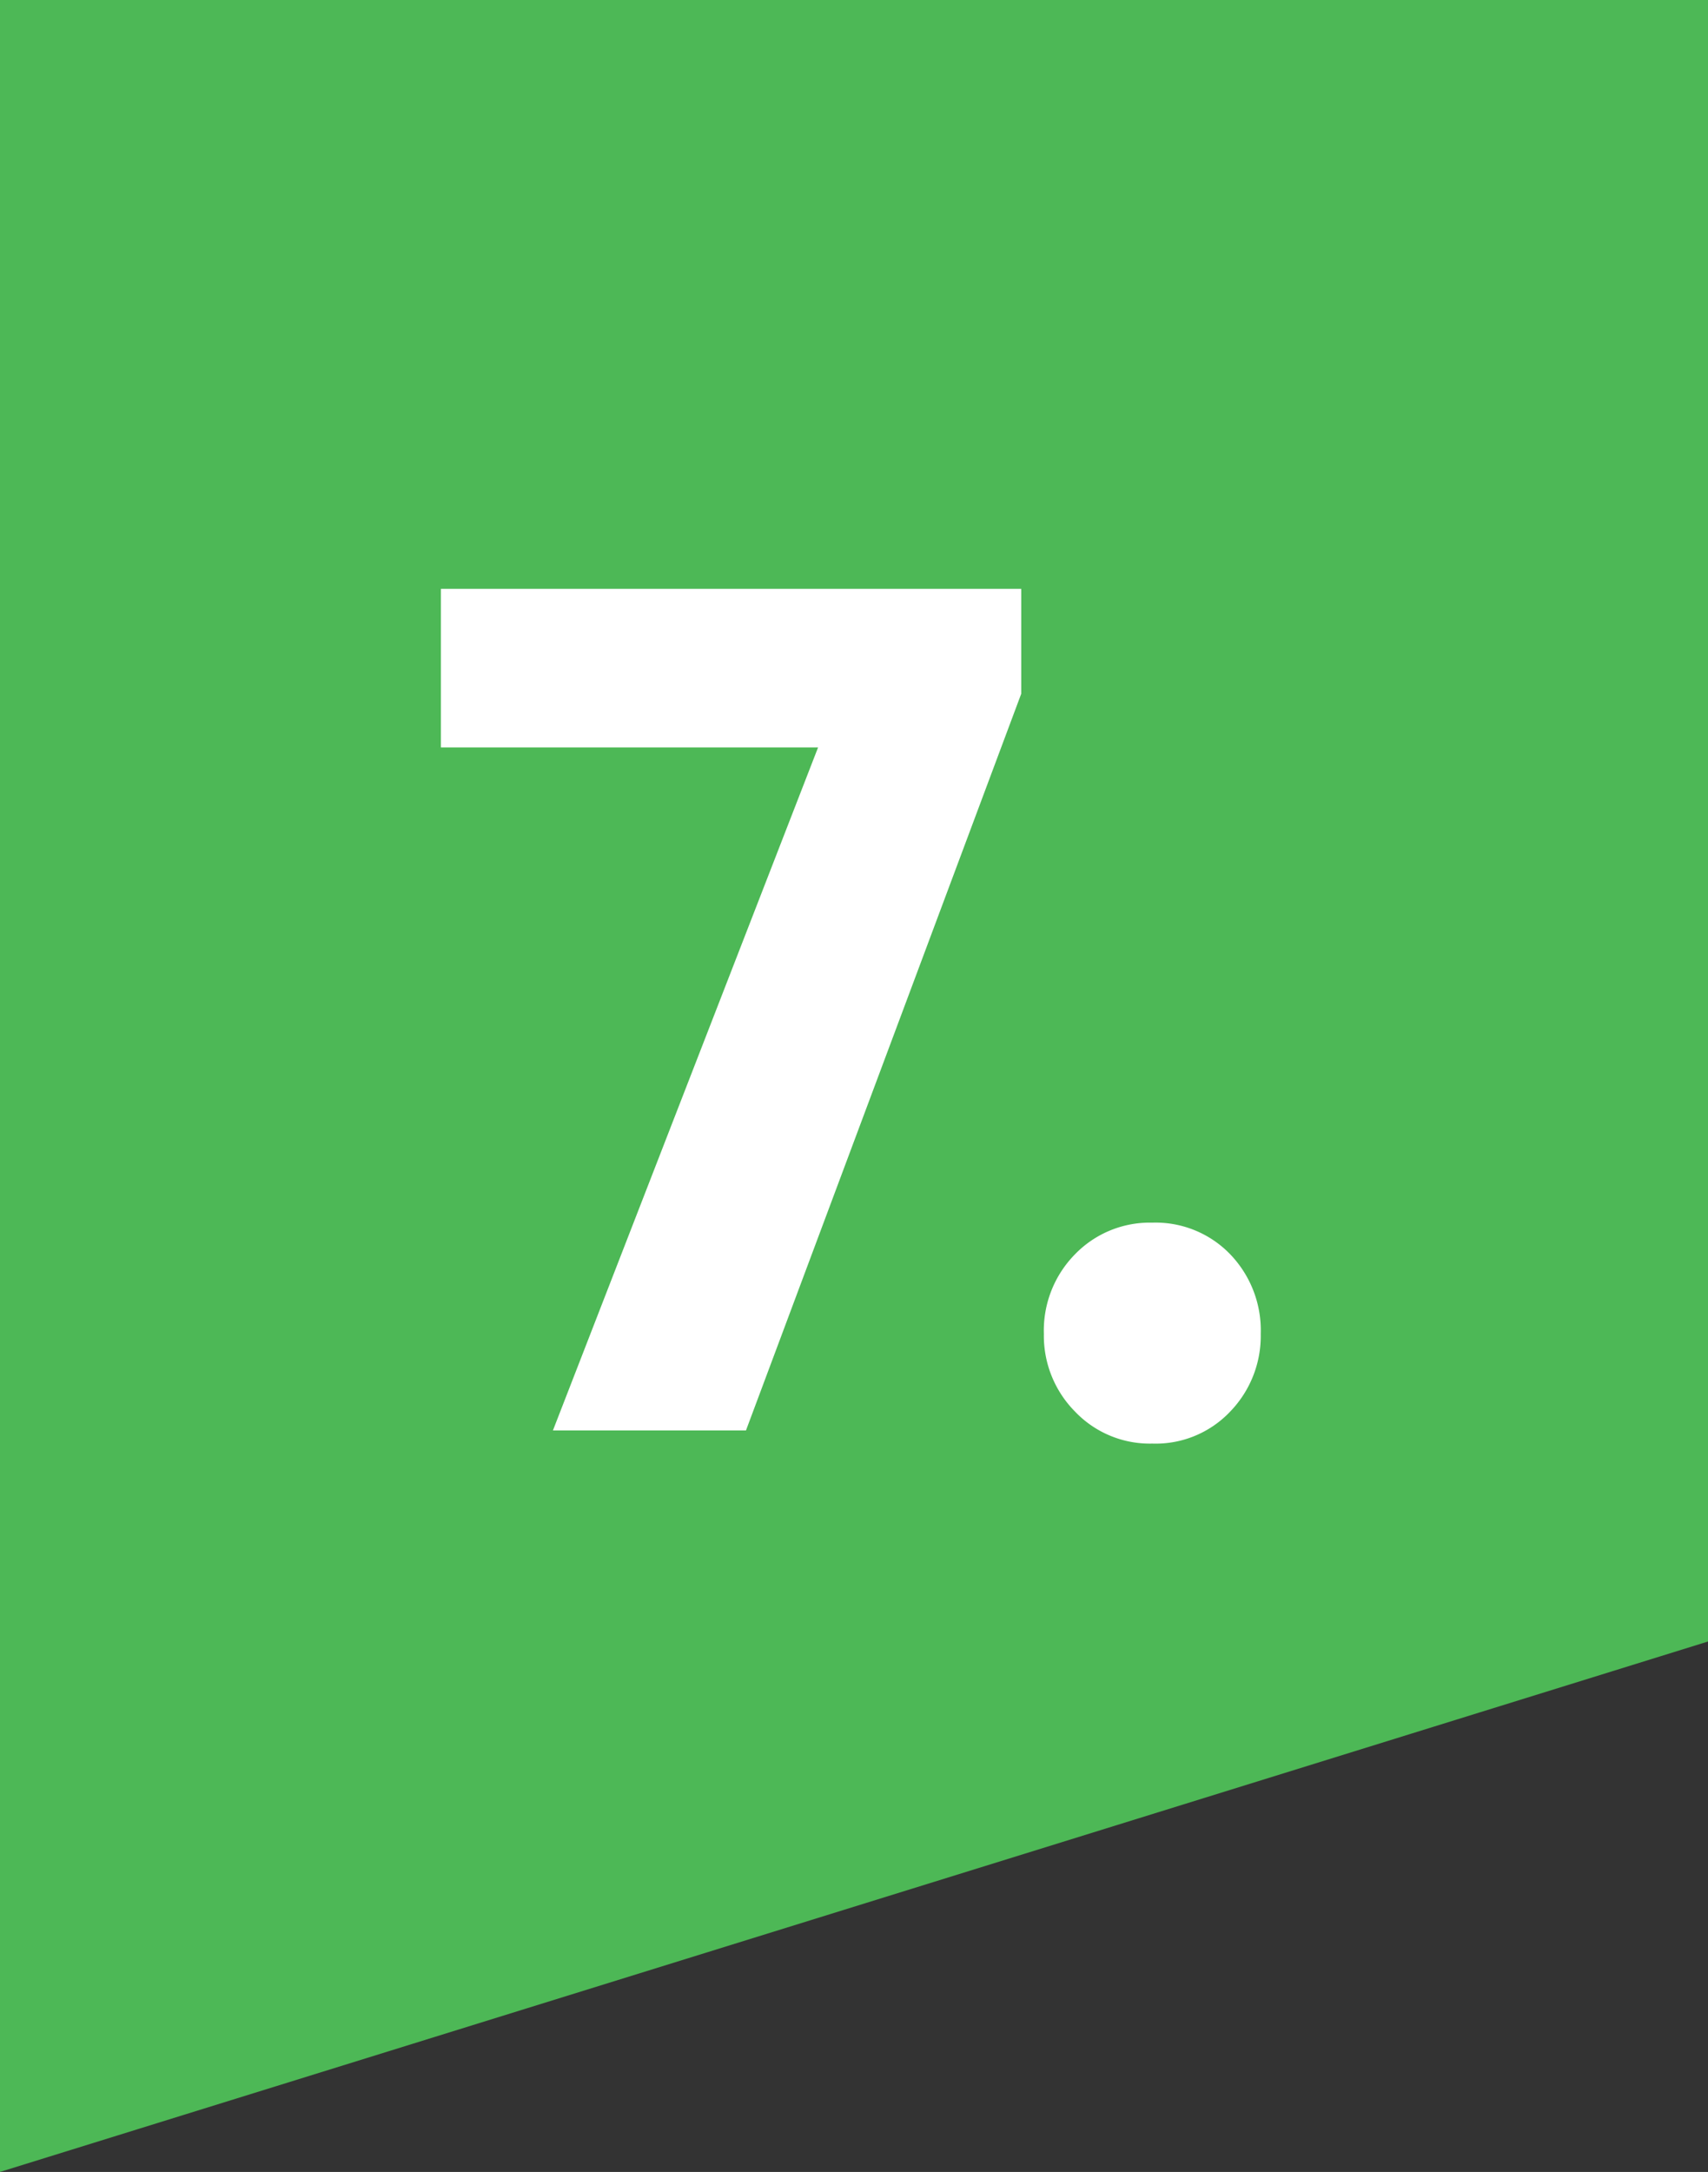
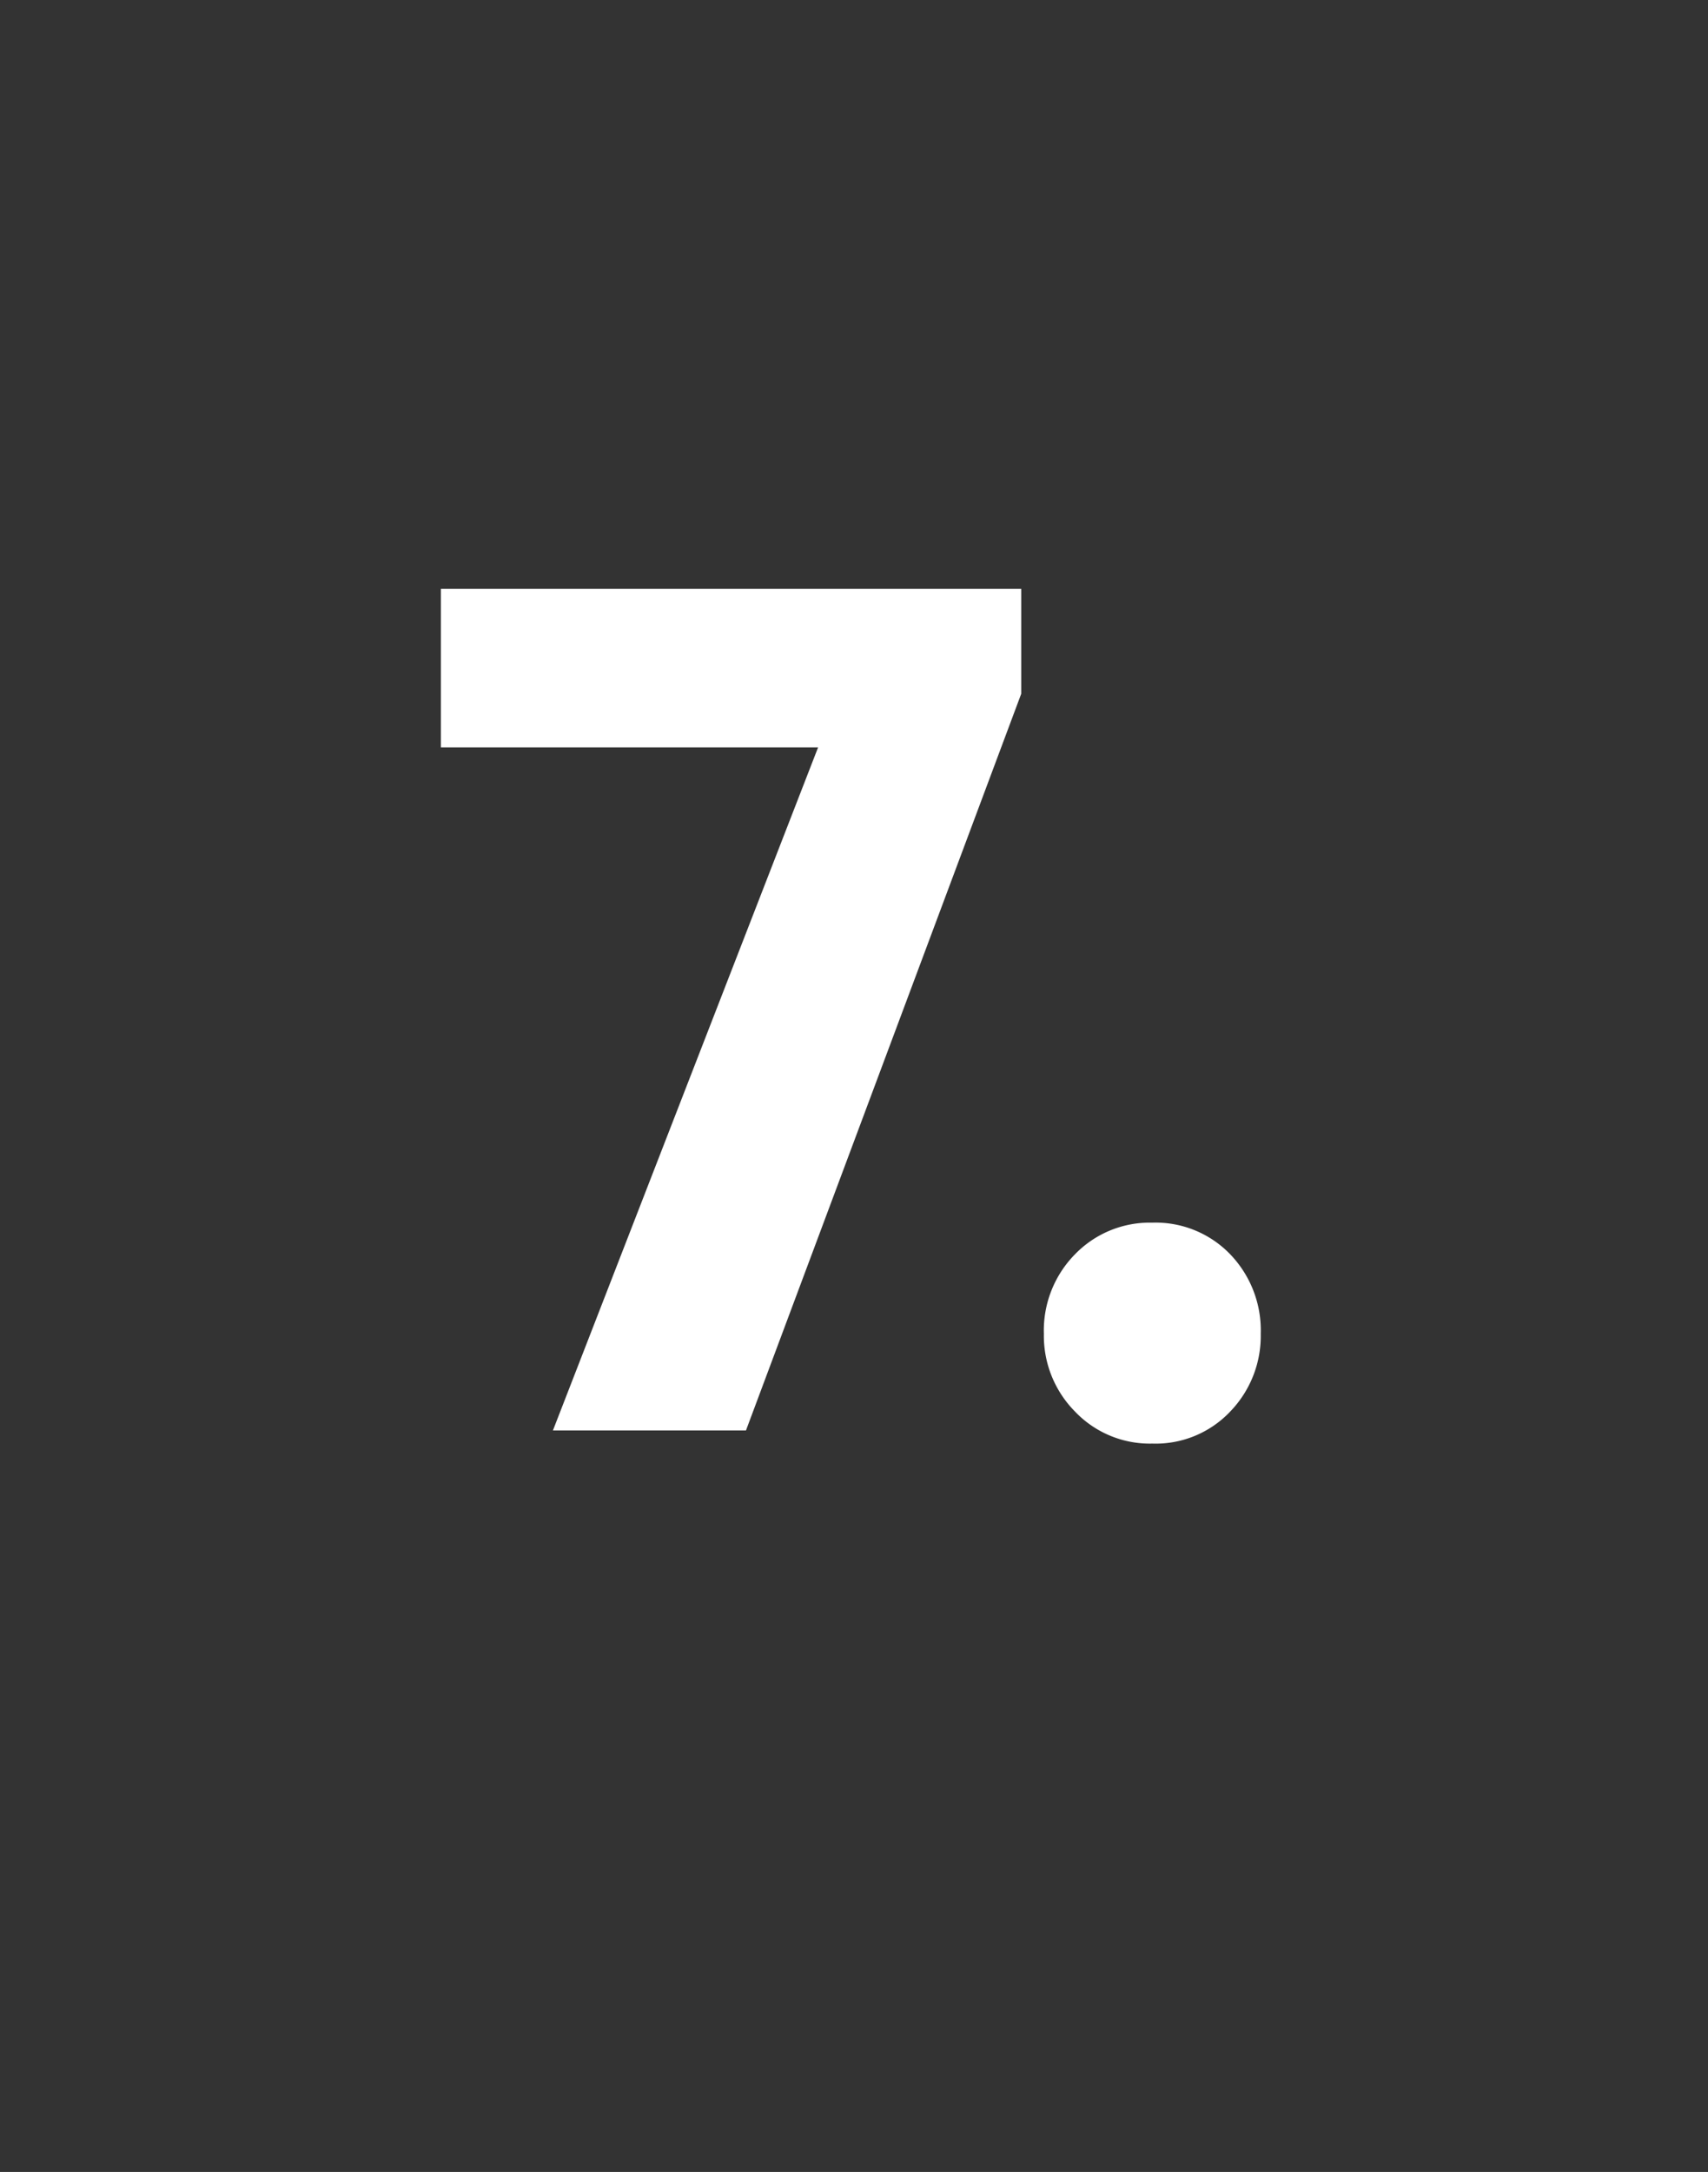
<svg xmlns="http://www.w3.org/2000/svg" width="43" height="54.66" viewBox="0 0 43 54.66">
  <rect x="0" y="0" width="43" height="54.66" fill="#333333" stroke="none" />
  <g id="Group_115" data-name="Group 115" transform="translate(-752.25 -1848.026)">
-     <path id="Path_75" data-name="Path 75" d="M0,0H43V41.311L0,54.66Z" transform="translate(752.25 1848.026)" fill="#4db856" />
    <path id="Path_4551" data-name="Path 4551" d="M3.42,0l7.2-18.54h4.59L8.28,0ZM.6-17.19v-3.99H15.21v2.64l-1.56,1.35ZM18.51.33a2.6,2.6,0,0,1-1.95-.81,2.71,2.71,0,0,1-.78-1.95,2.733,2.733,0,0,1,.78-2,2.62,2.62,0,0,1,1.95-.8,2.607,2.607,0,0,1,1.965.8,2.762,2.762,0,0,1,.765,2,2.739,2.739,0,0,1-.765,1.95A2.583,2.583,0,0,1,18.51.33Z" transform="translate(762.75 1884.026)" fill="#fff" />
  </g>
</svg>